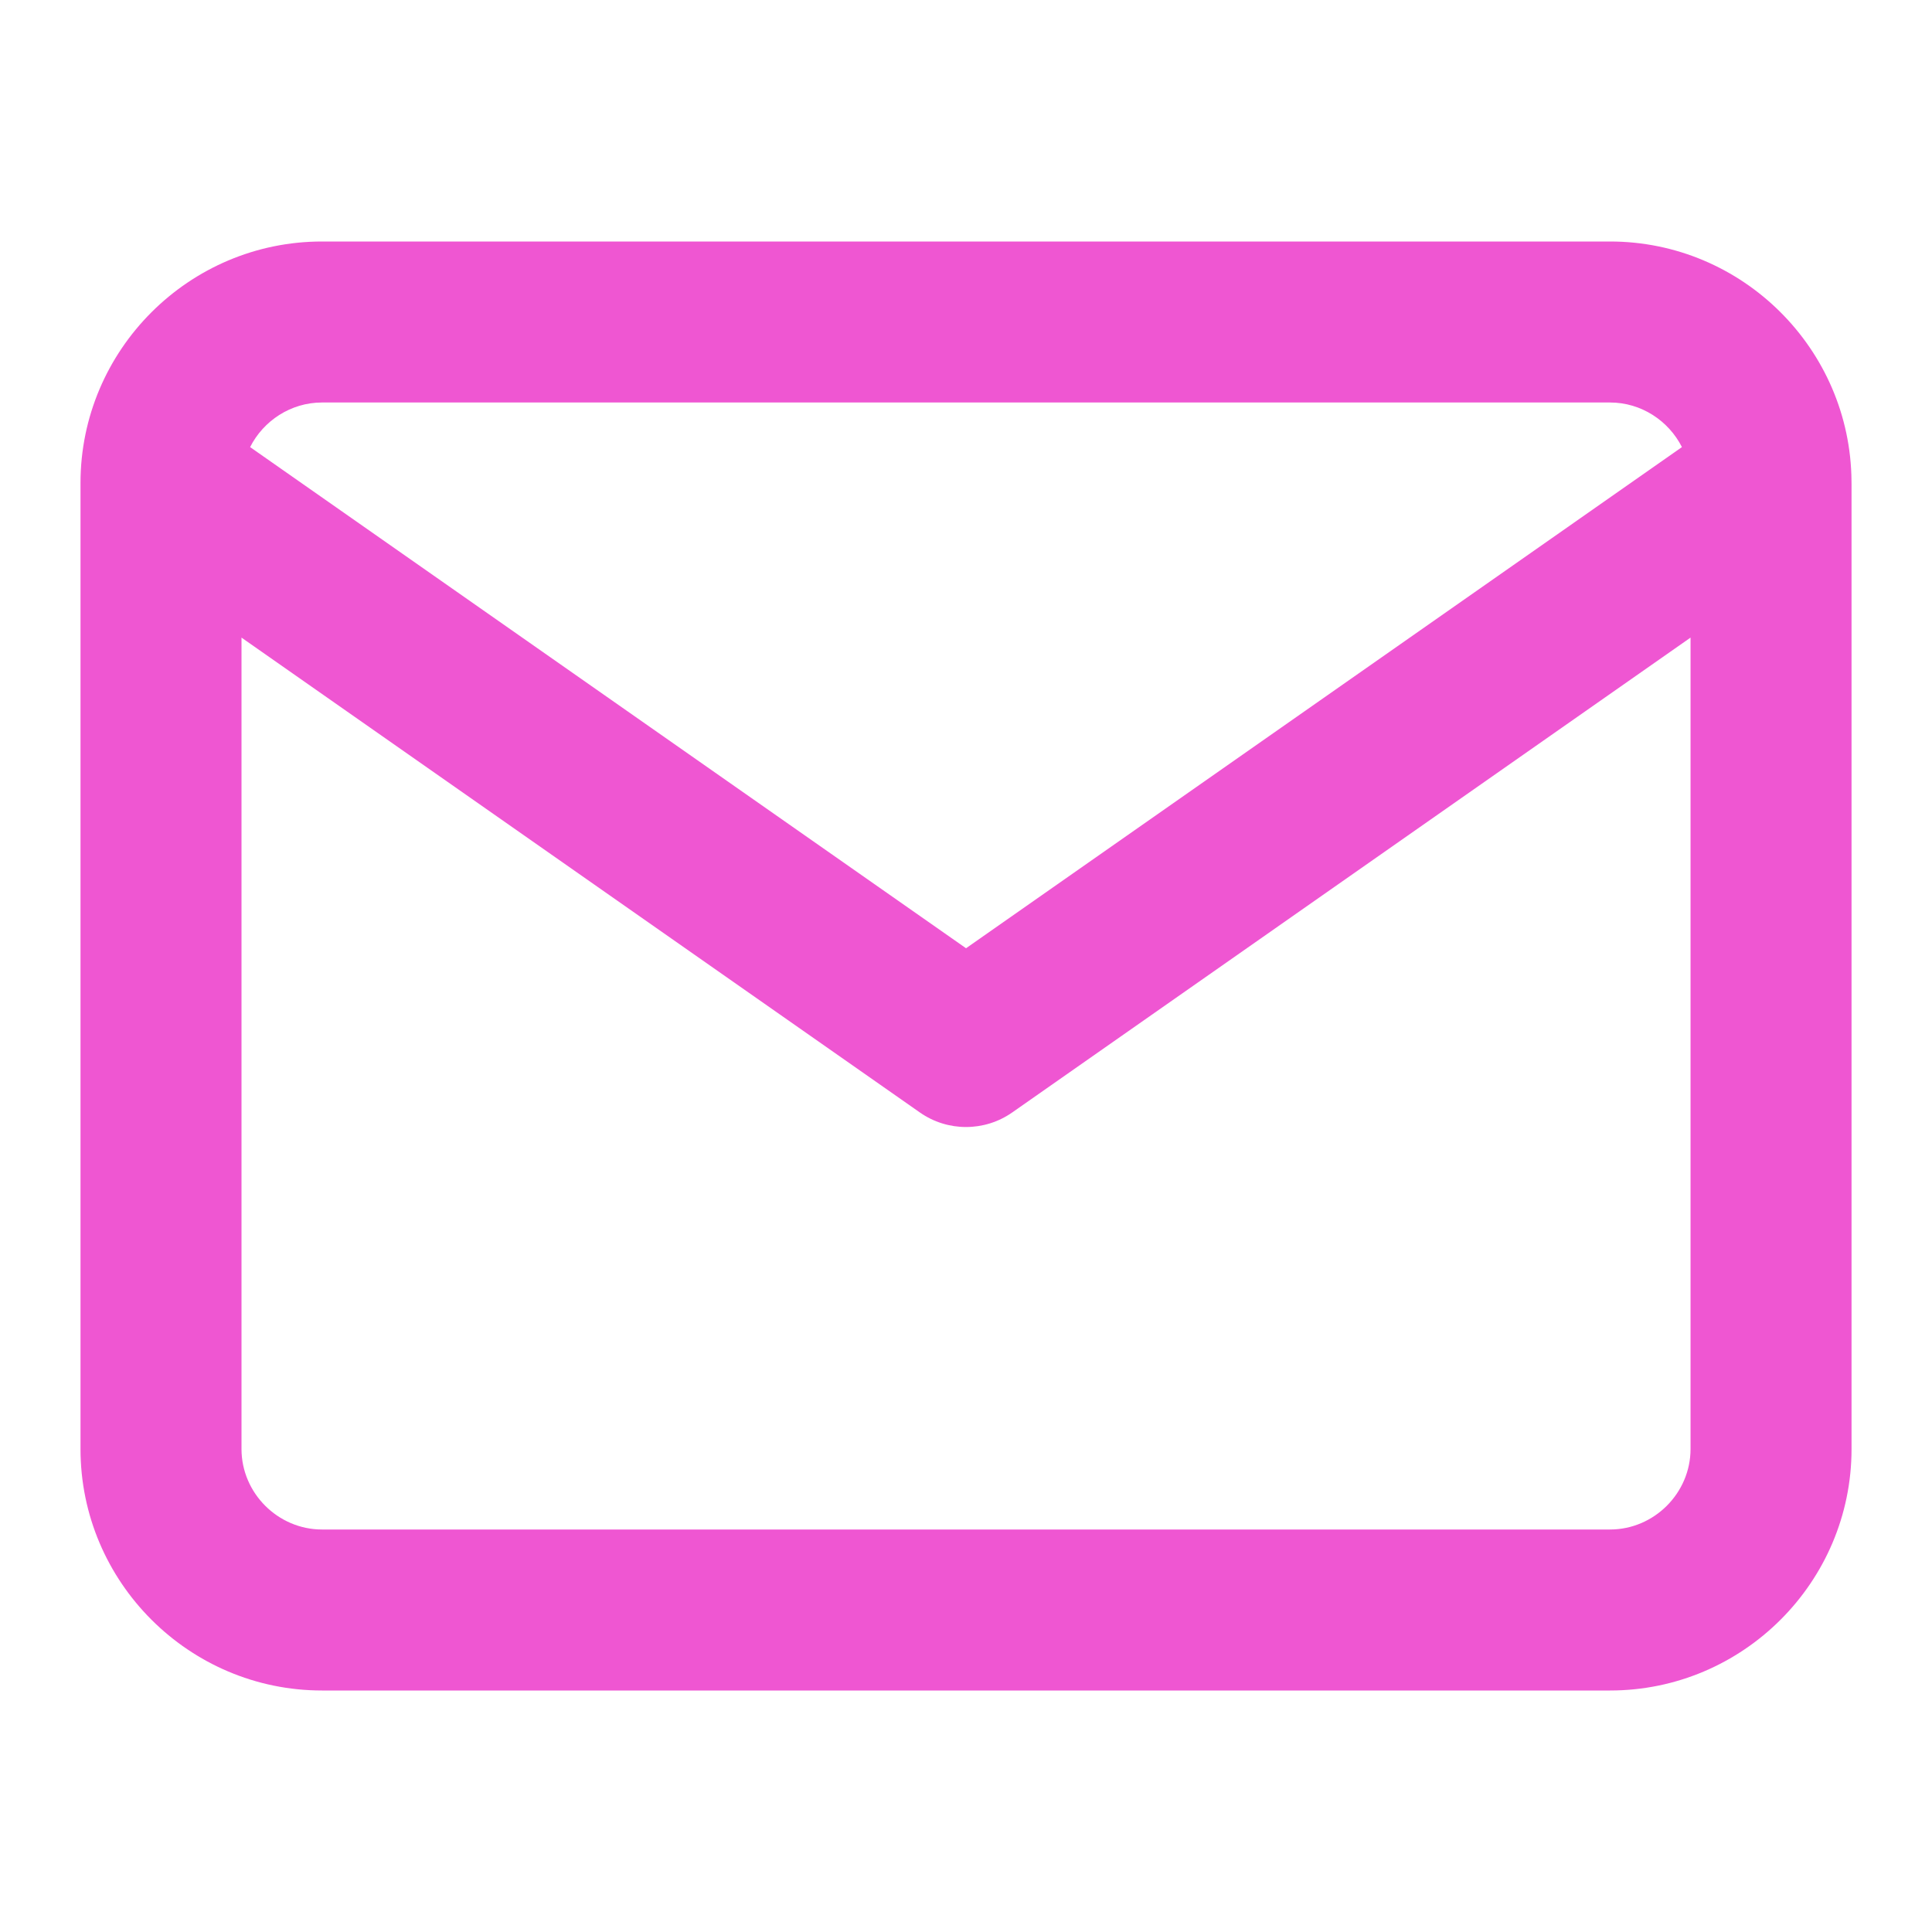
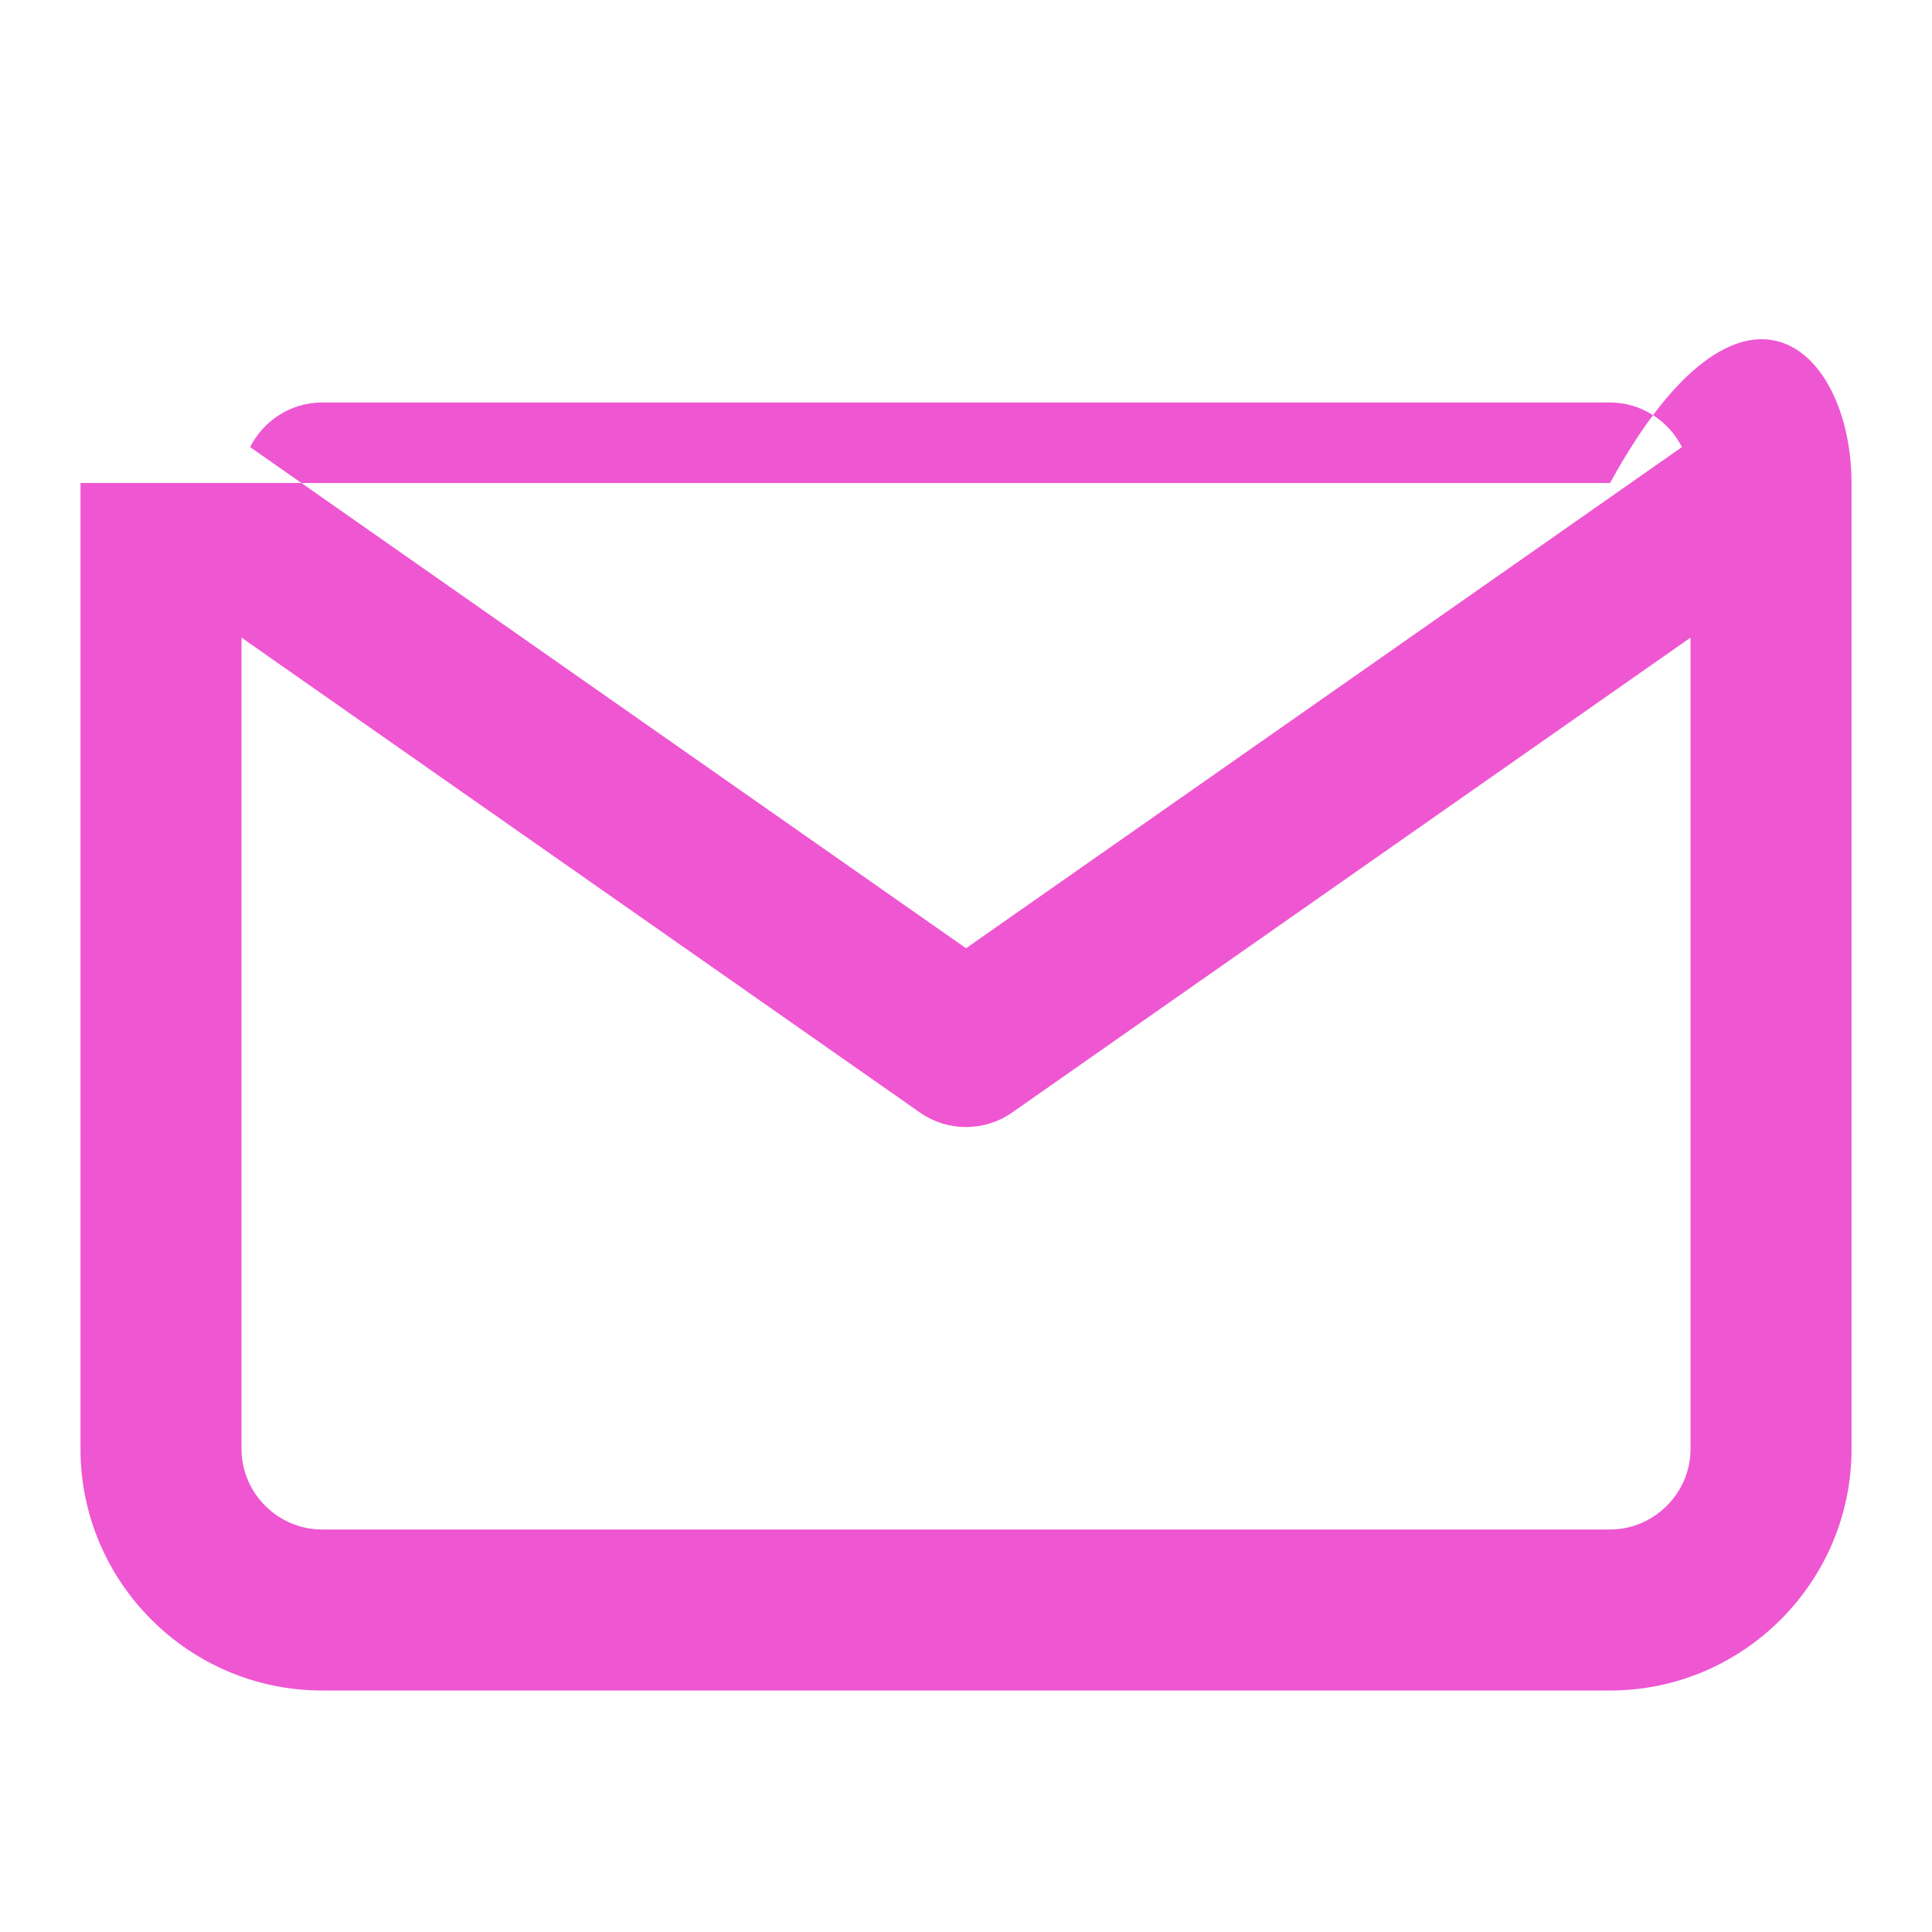
<svg xmlns="http://www.w3.org/2000/svg" width="48" height="48" viewBox="0 0 48 48" fill="none">
-   <path fill-rule="evenodd" clip-rule="evenodd" d="M6.214 11.108C6.544 10.454 7.225 10 8 10H40.001C40.776 10 41.457 10.454 41.787 11.108L24.001 23.559L6.214 11.108ZM6 15.841V36C6 37.095 6.905 38 8 38H40.001C41.096 38 42.001 37.095 42.001 36V15.841L25.148 27.639C24.459 28.121 23.542 28.121 22.854 27.639L6 15.841ZM46.001 12.035V36C46.001 39.305 43.305 42 40.001 42H8C4.696 42 2 39.305 2 36V12C2 8.695 4.696 6 8 6H40.001C43.289 6 45.974 8.669 46 11.952C46.001 11.98 46.001 12.008 46.001 12.035Z" fill="#EF56D2" />
+   <path fill-rule="evenodd" clip-rule="evenodd" d="M6.214 11.108C6.544 10.454 7.225 10 8 10H40.001C40.776 10 41.457 10.454 41.787 11.108L24.001 23.559L6.214 11.108ZM6 15.841V36C6 37.095 6.905 38 8 38H40.001C41.096 38 42.001 37.095 42.001 36V15.841L25.148 27.639C24.459 28.121 23.542 28.121 22.854 27.639L6 15.841ZM46.001 12.035V36C46.001 39.305 43.305 42 40.001 42H8C4.696 42 2 39.305 2 36V12H40.001C43.289 6 45.974 8.669 46 11.952C46.001 11.98 46.001 12.008 46.001 12.035Z" fill="#EF56D2" />
</svg>